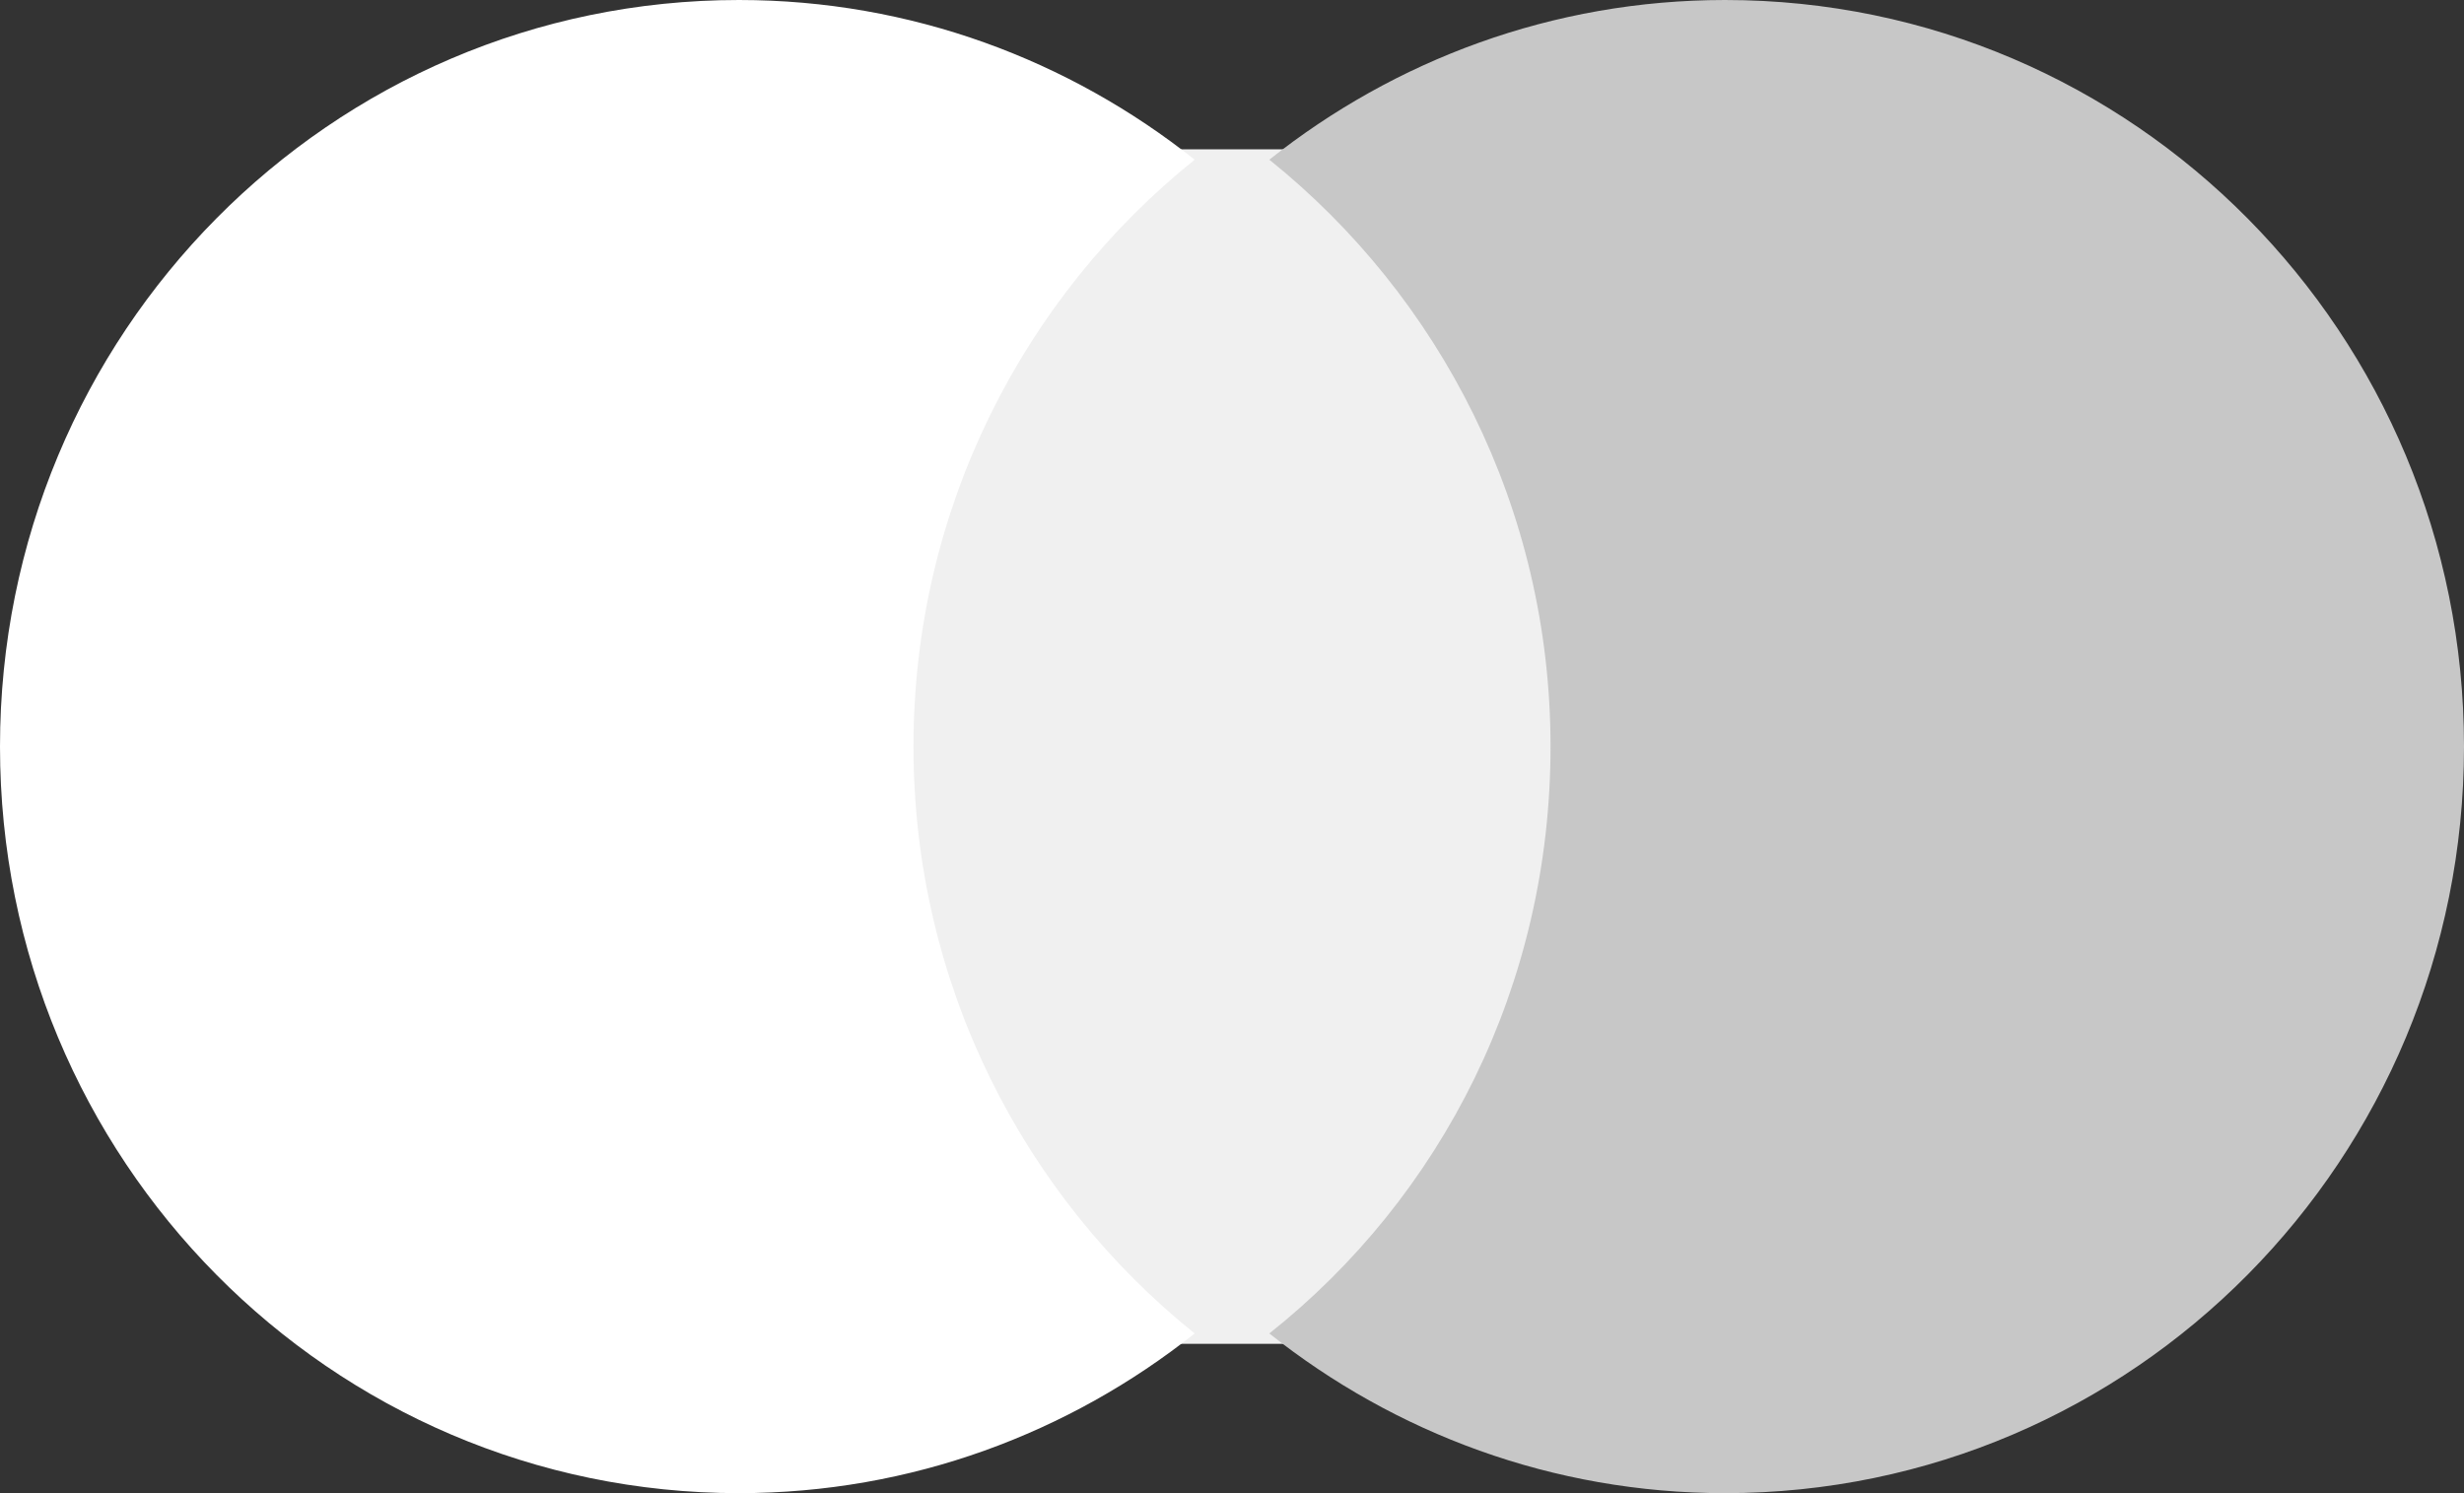
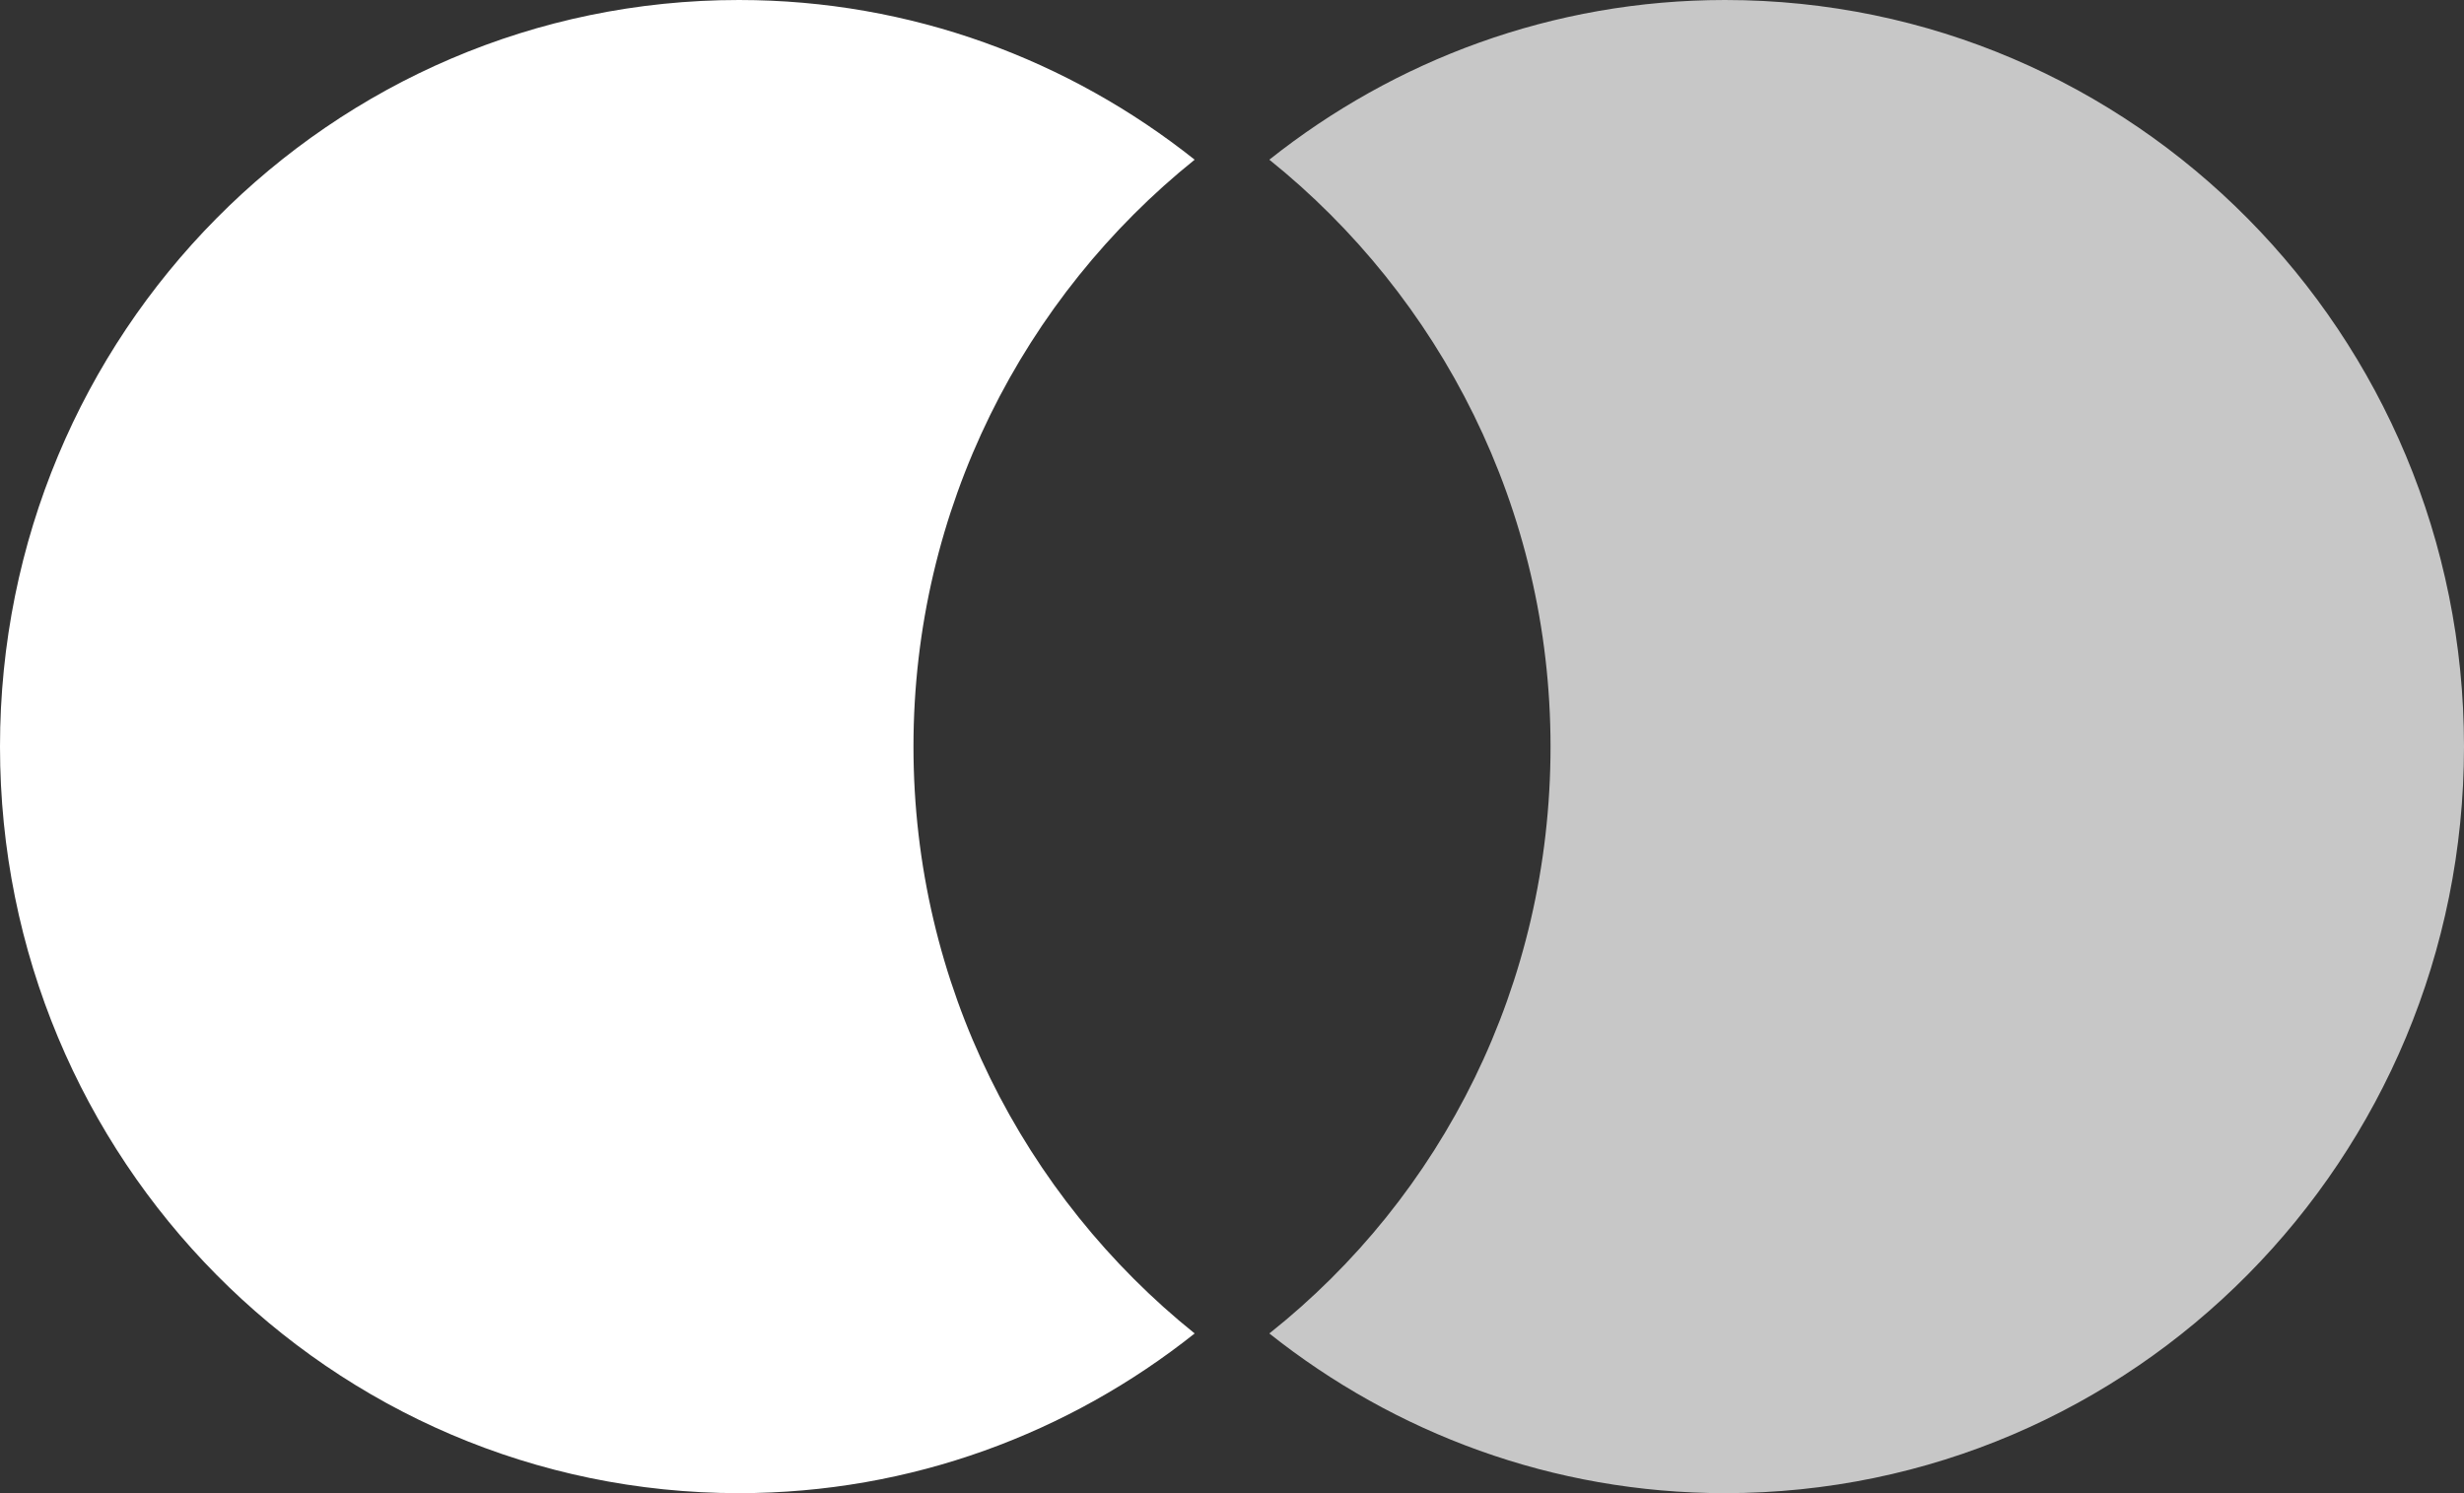
<svg xmlns="http://www.w3.org/2000/svg" width="33" height="20" viewBox="0 0 33 20" fill="none">
  <rect x="0" y="0" width="33" height="20" fill="#333333" stroke="none" />
-   <path fill-rule="evenodd" clip-rule="evenodd" d="M12 2H22V18H12V2Z" fill="#F0F0F0" />
  <path fill-rule="evenodd" clip-rule="evenodd" d="M12.234 10C12.234 6.806 13.718 3.972 16 2.139C14.323 0.806 12.206 0 9.897 0C4.426 0 0 4.472 0 10C0 15.528 4.426 20 9.897 20C12.206 20 14.323 19.194 16 17.861C13.718 16.028 12.234 13.194 12.234 10Z" fill="white" />
  <path fill-rule="evenodd" clip-rule="evenodd" d="M33 10C33 15.528 28.574 20 23.103 20C20.794 20 18.677 19.194 17 17.861C19.309 16.028 20.766 13.194 20.766 10C20.766 6.806 19.282 3.972 17 2.139C18.677 0.806 20.794 0 23.103 0C28.574 0 33 4.472 33 10Z" fill="#C7C7C7" />
</svg>